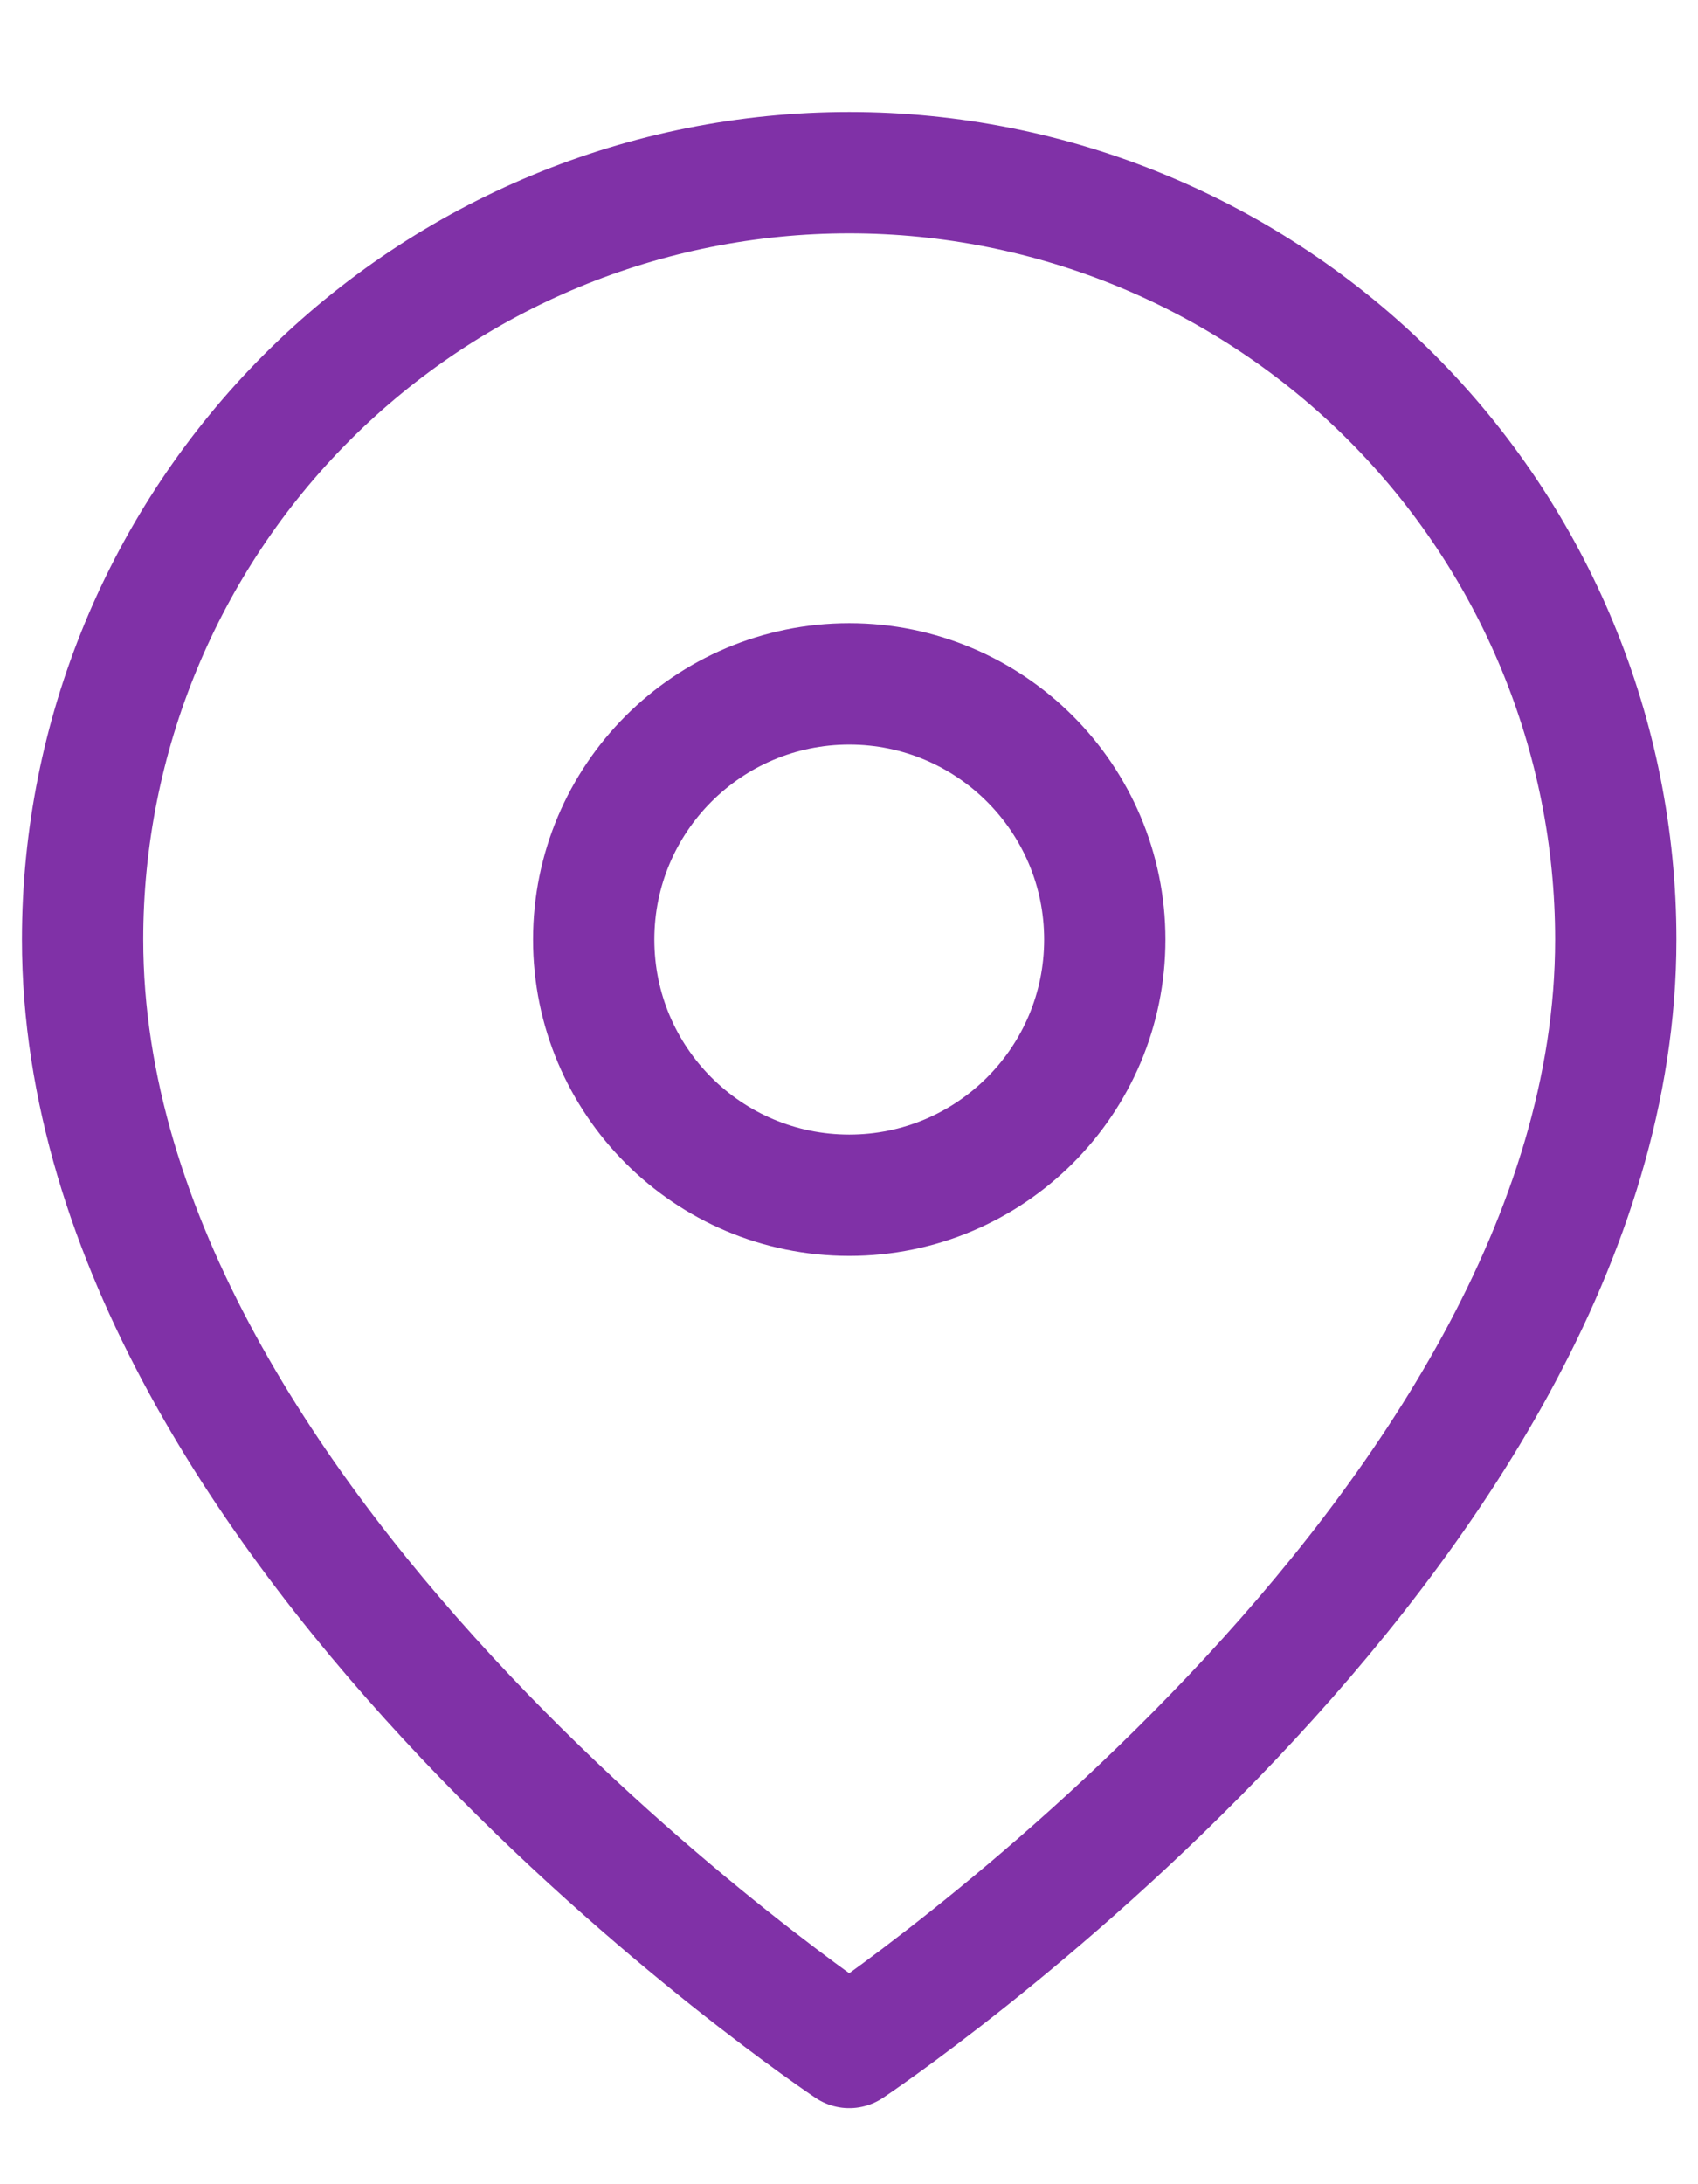
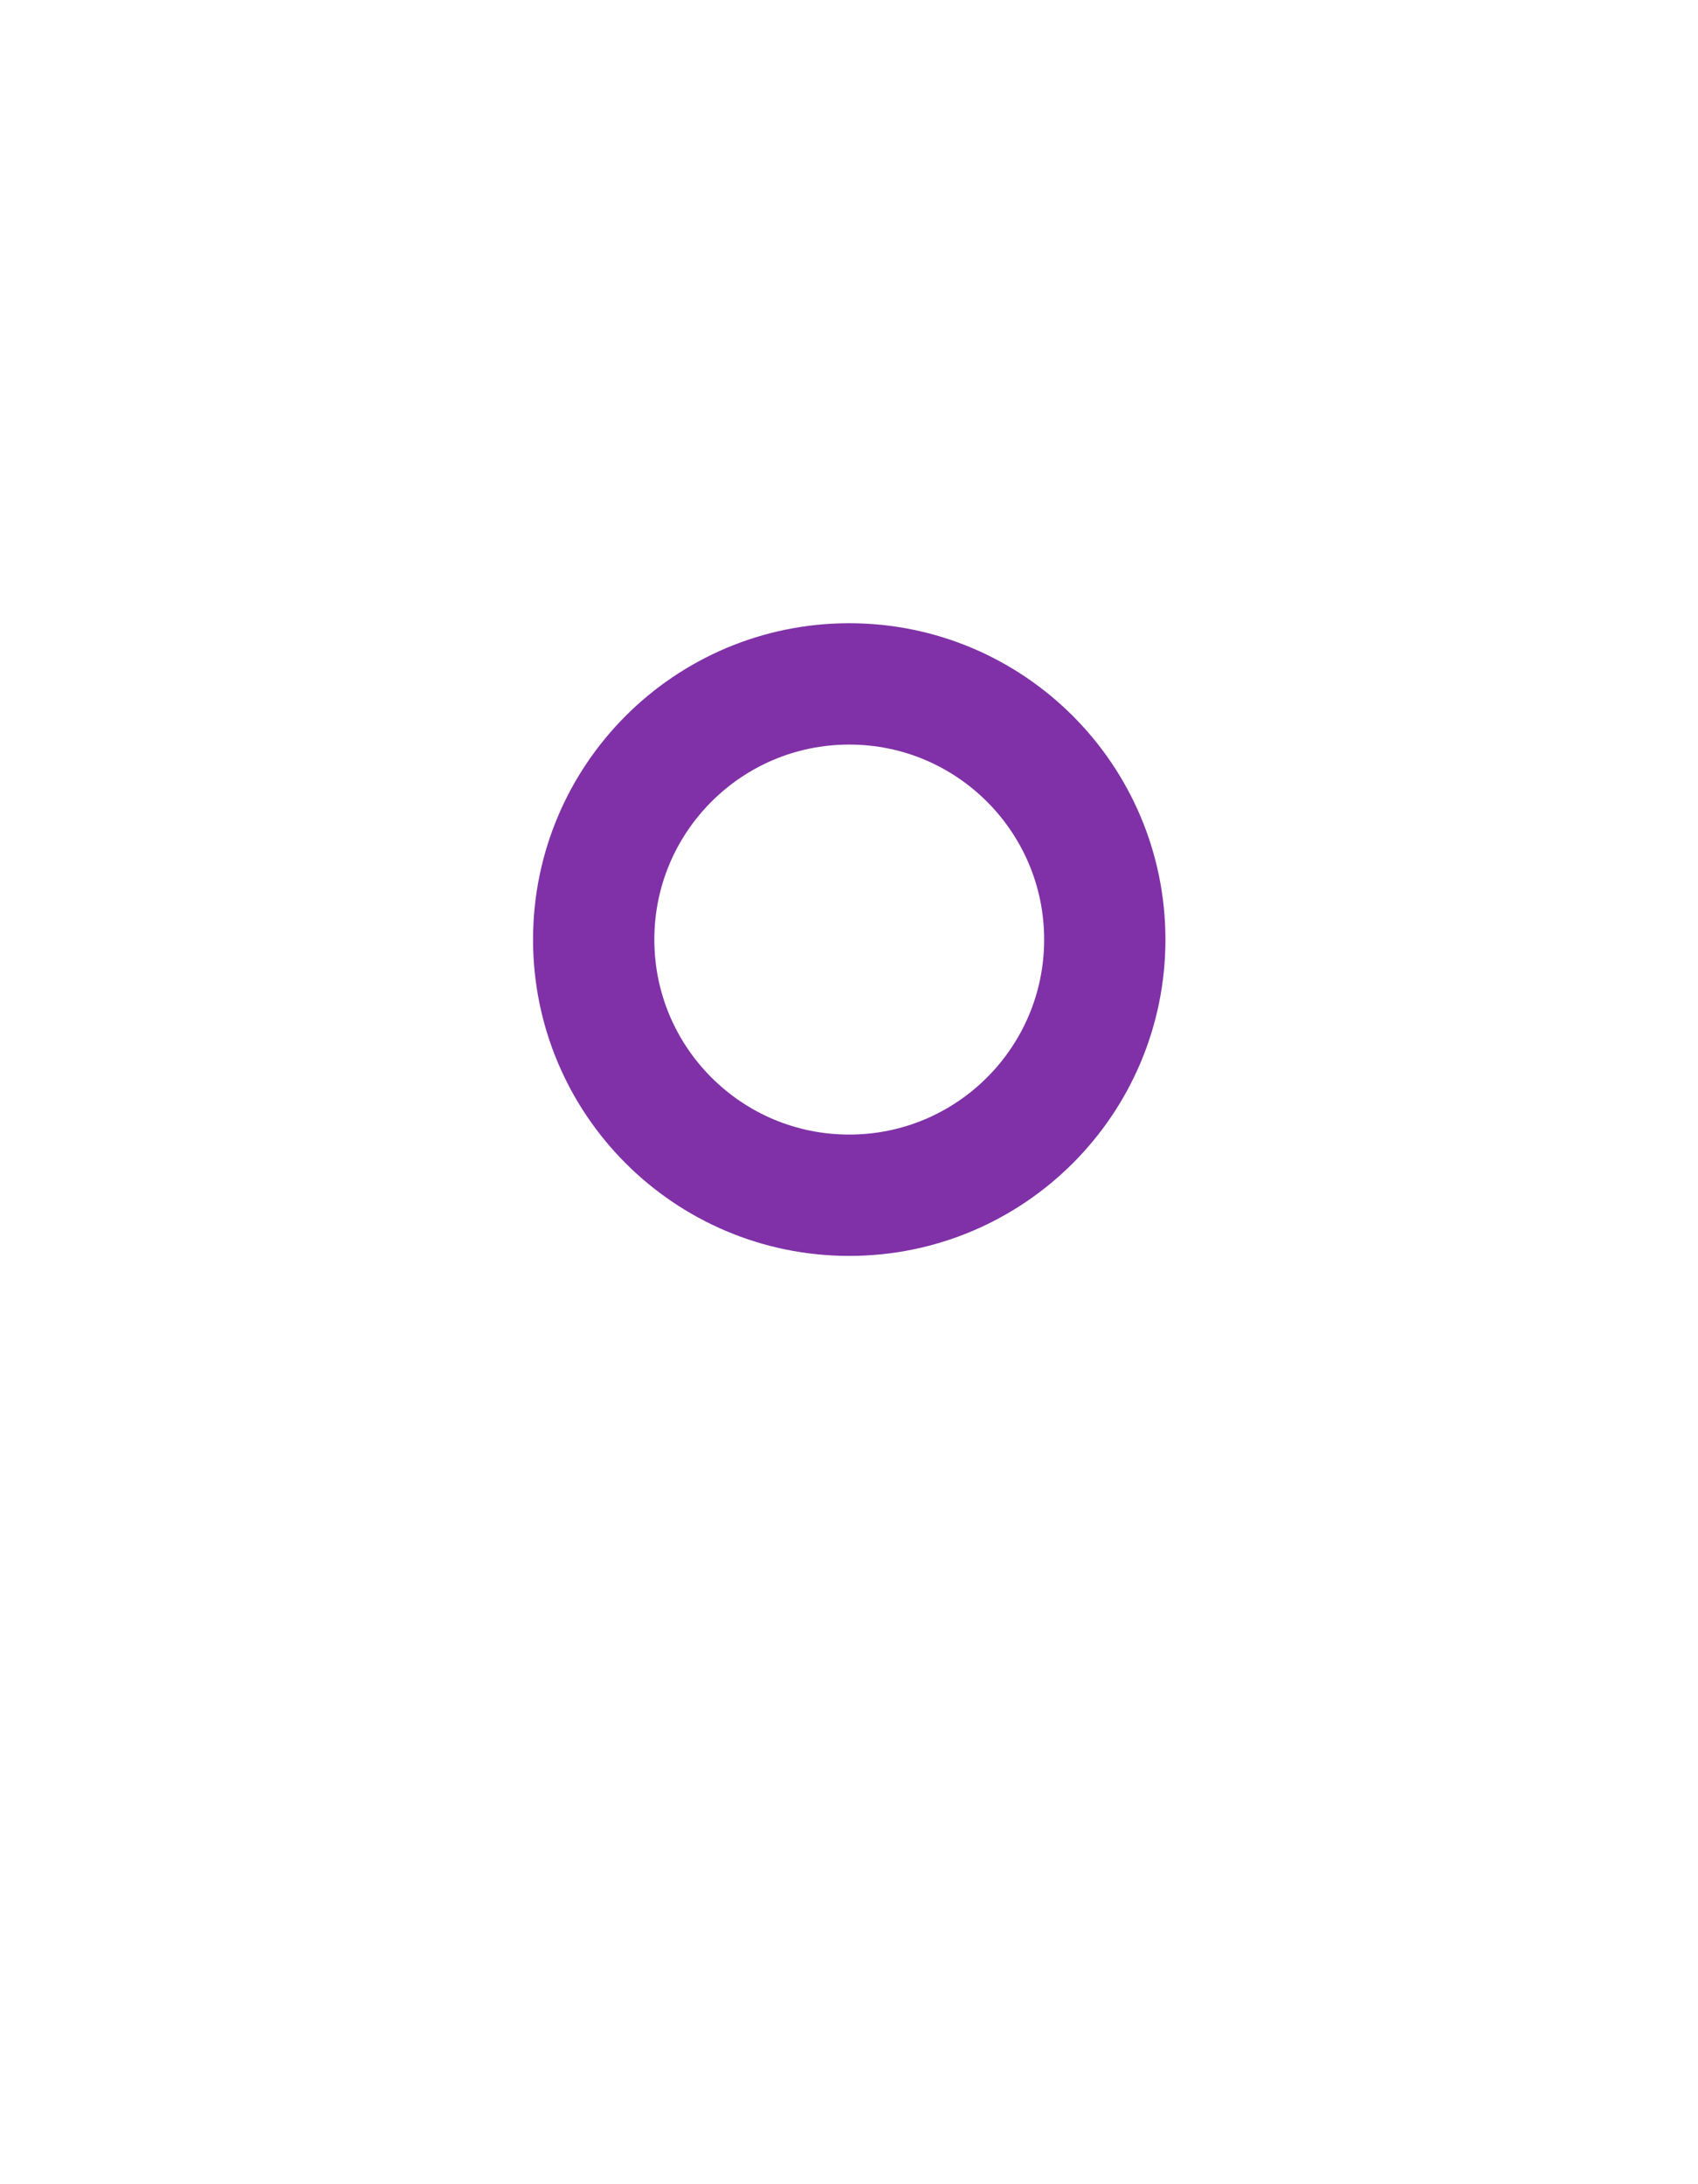
<svg xmlns="http://www.w3.org/2000/svg" width="14" height="18" viewBox="0 0 14 18" fill="none">
-   <path d="M13.322 7.743C13.322 12.659 7.002 16.873 7.002 16.873C7.002 16.873 0.681 12.659 0.681 7.743C0.681 6.067 1.347 4.459 2.532 3.274C3.718 2.089 5.325 1.423 7.002 1.423C8.678 1.423 10.286 2.089 11.471 3.274C12.656 4.459 13.322 6.067 13.322 7.743Z" stroke="#8031A7" stroke-linecap="round" stroke-linejoin="round" />
  <path d="M7.002 9.85C8.165 9.85 9.109 8.907 9.109 7.743C9.109 6.58 8.165 5.636 7.002 5.636C5.838 5.636 4.895 6.58 4.895 7.743C4.895 8.907 5.838 9.85 7.002 9.85Z" stroke="#8031A7" stroke-linecap="round" stroke-linejoin="round" />
</svg>